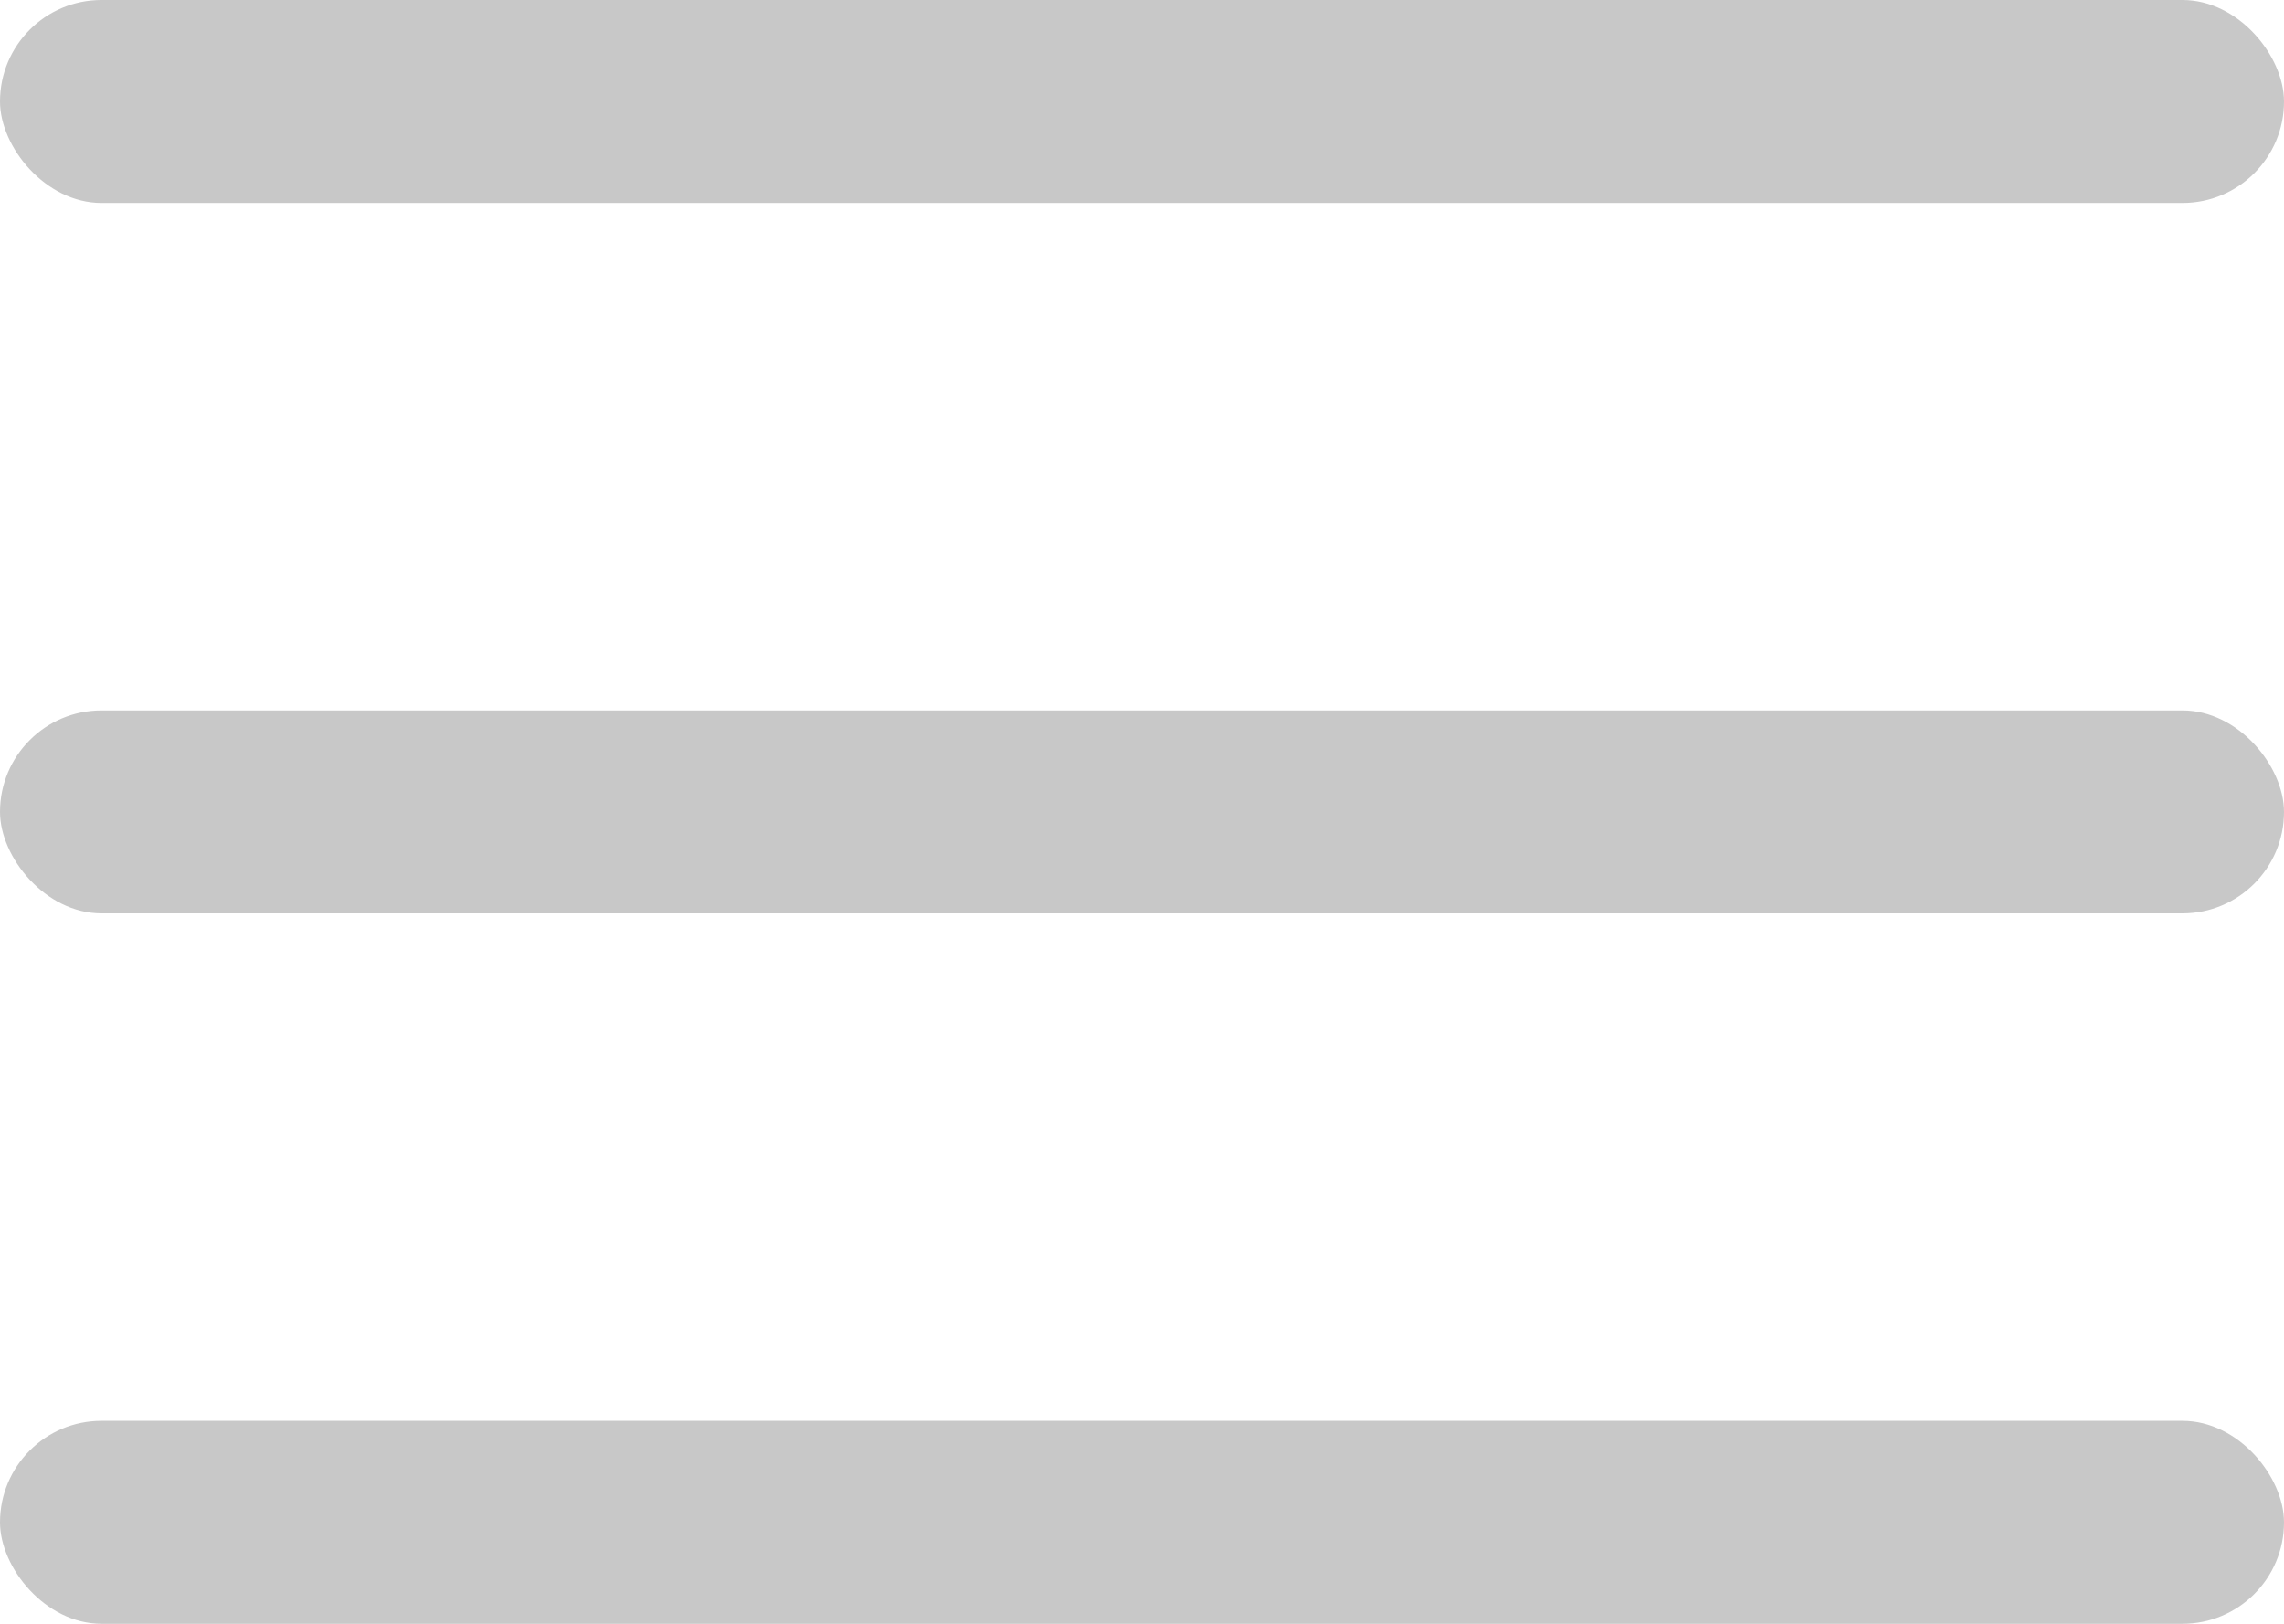
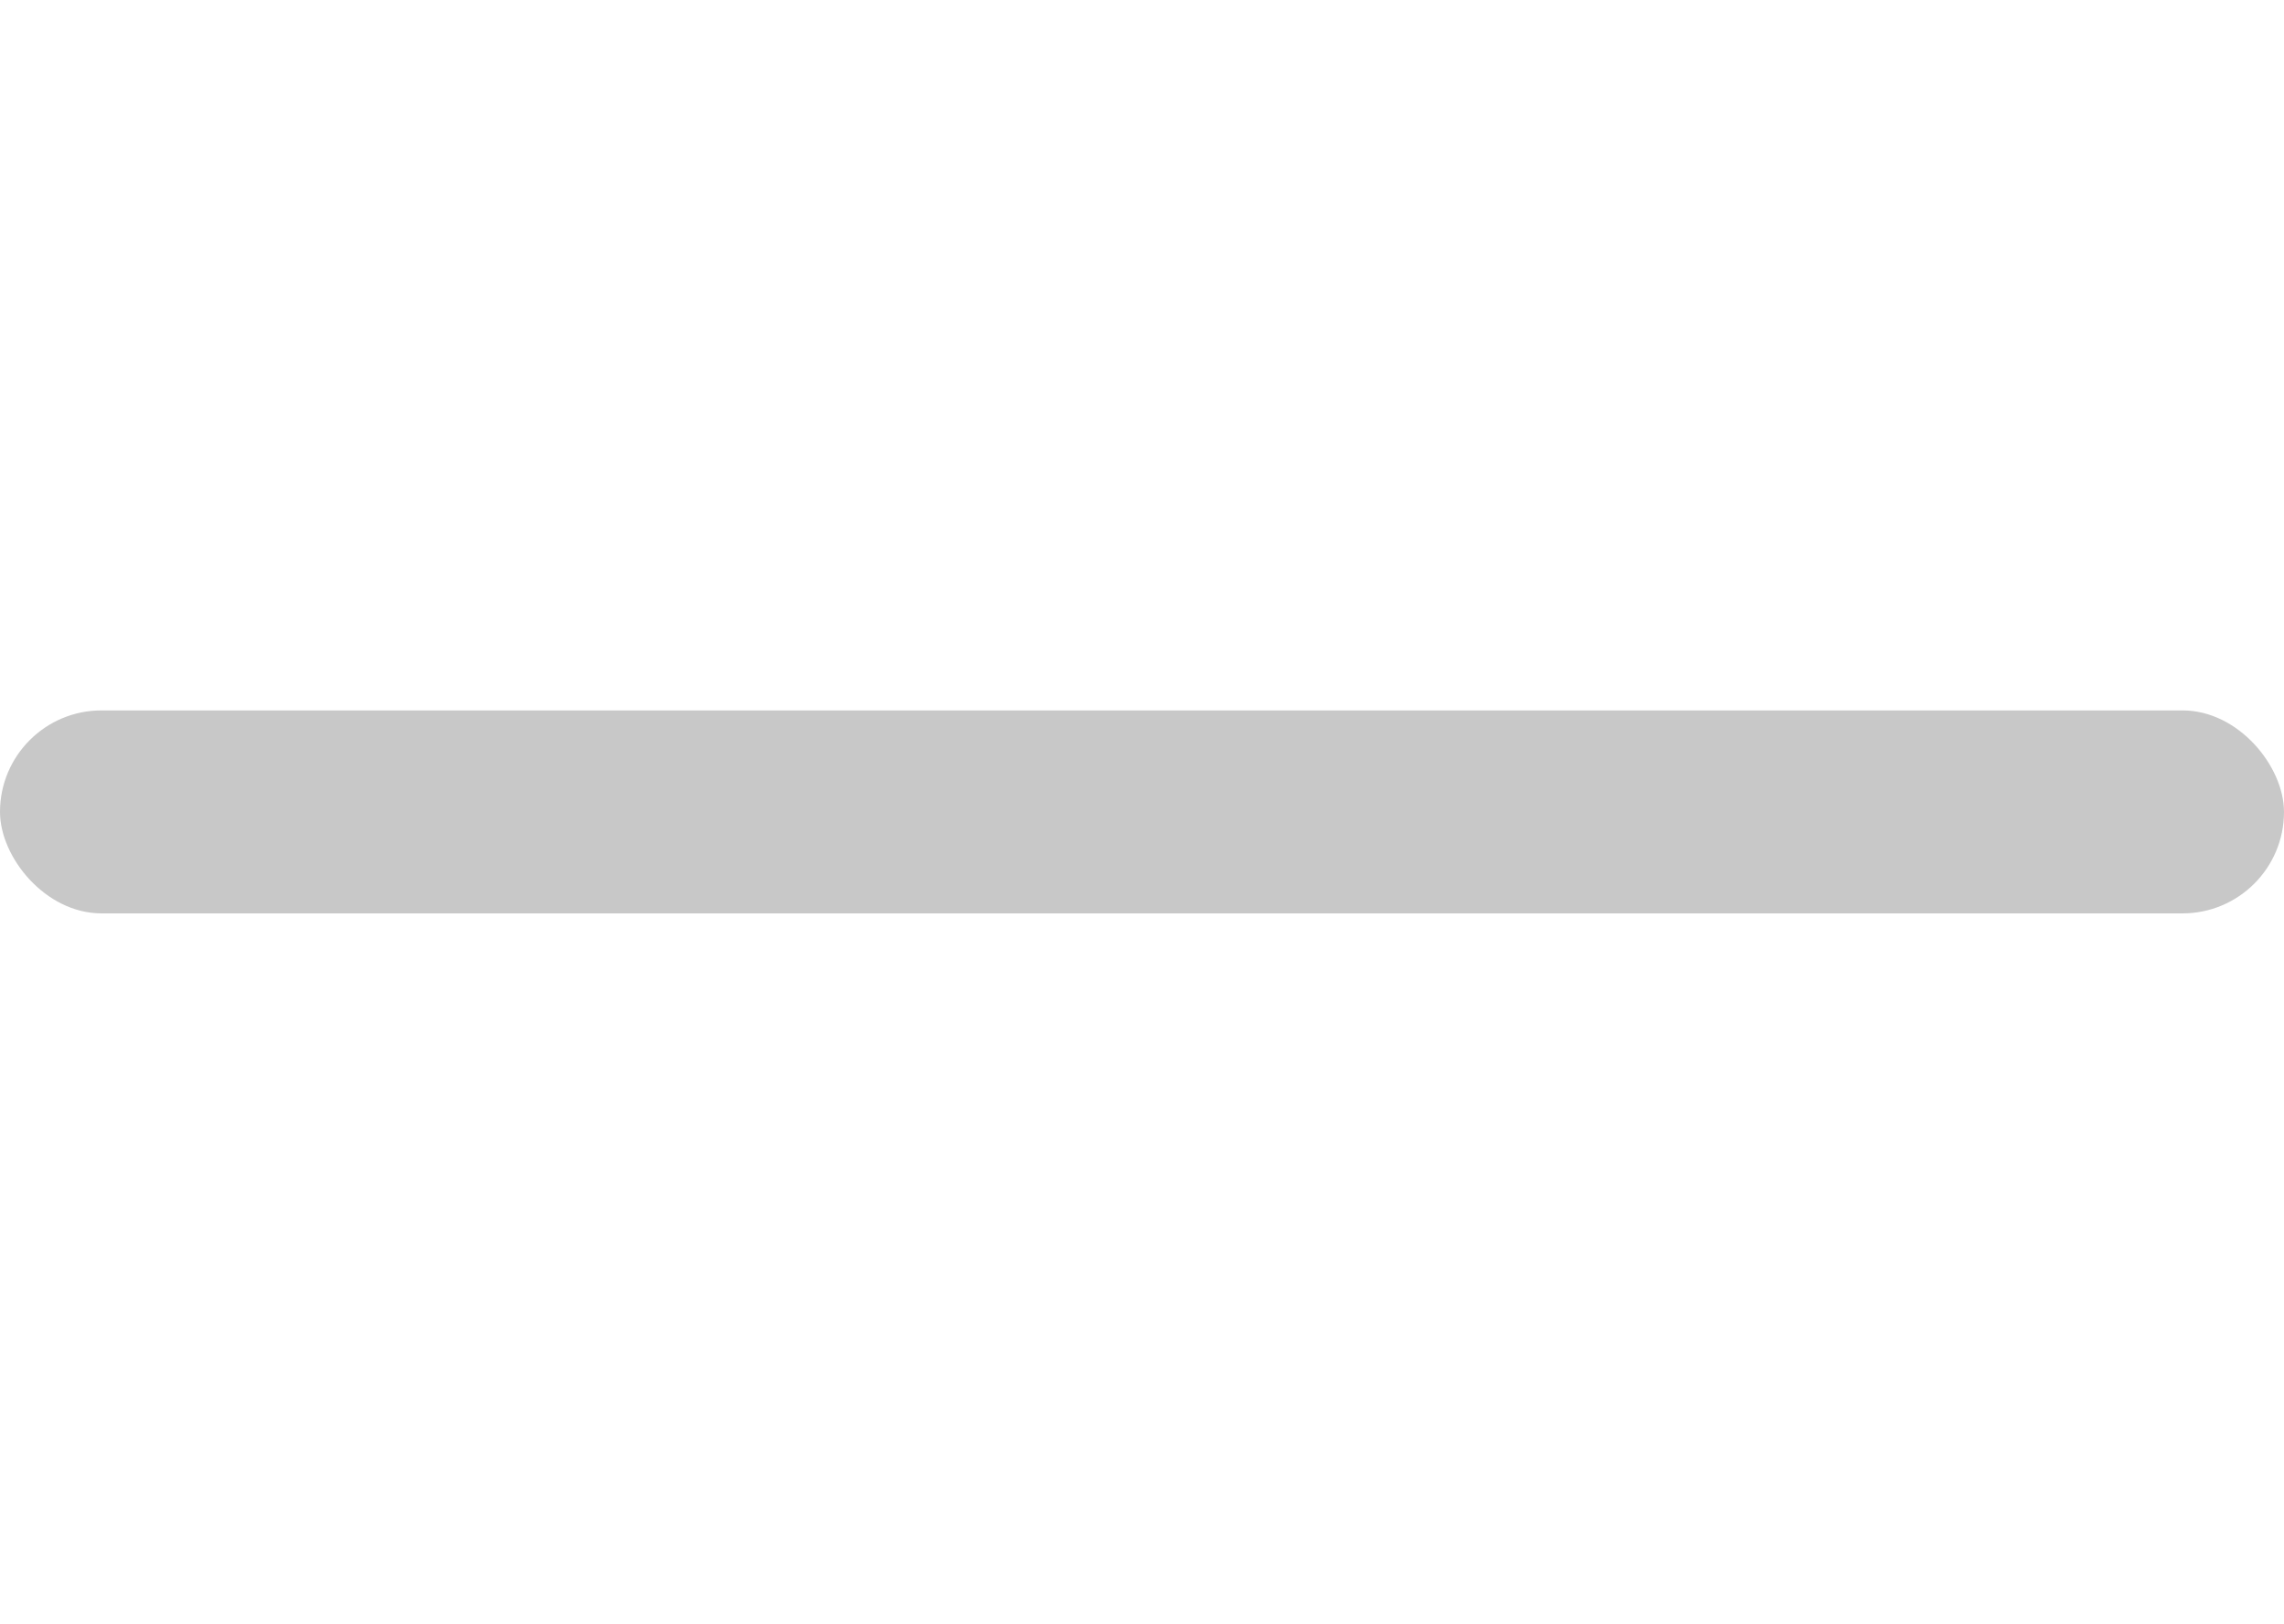
<svg xmlns="http://www.w3.org/2000/svg" width="45px" height="32px" viewBox="0 0 45 32" version="1.1">
  <title>ICON 1</title>
  <desc>Created with Sketch.</desc>
  <g id="Page-1" stroke="none" stroke-width="1" fill="none" fill-rule="evenodd">
    <g id="关于我们" transform="translate(-50, -39)" fill="#C8C8C8">
      <g id="编组-46">
        <g id="ICON-1" transform="translate(50, 39)">
          <g id="矩形">
-             <rect x="0" y="0" width="45" height="4" rx="2" />
            <rect x="0" y="14" width="45" height="4" rx="2" />
-             <rect x="0" y="28" width="45" height="4" rx="2" />
          </g>
        </g>
      </g>
    </g>
  </g>
</svg>